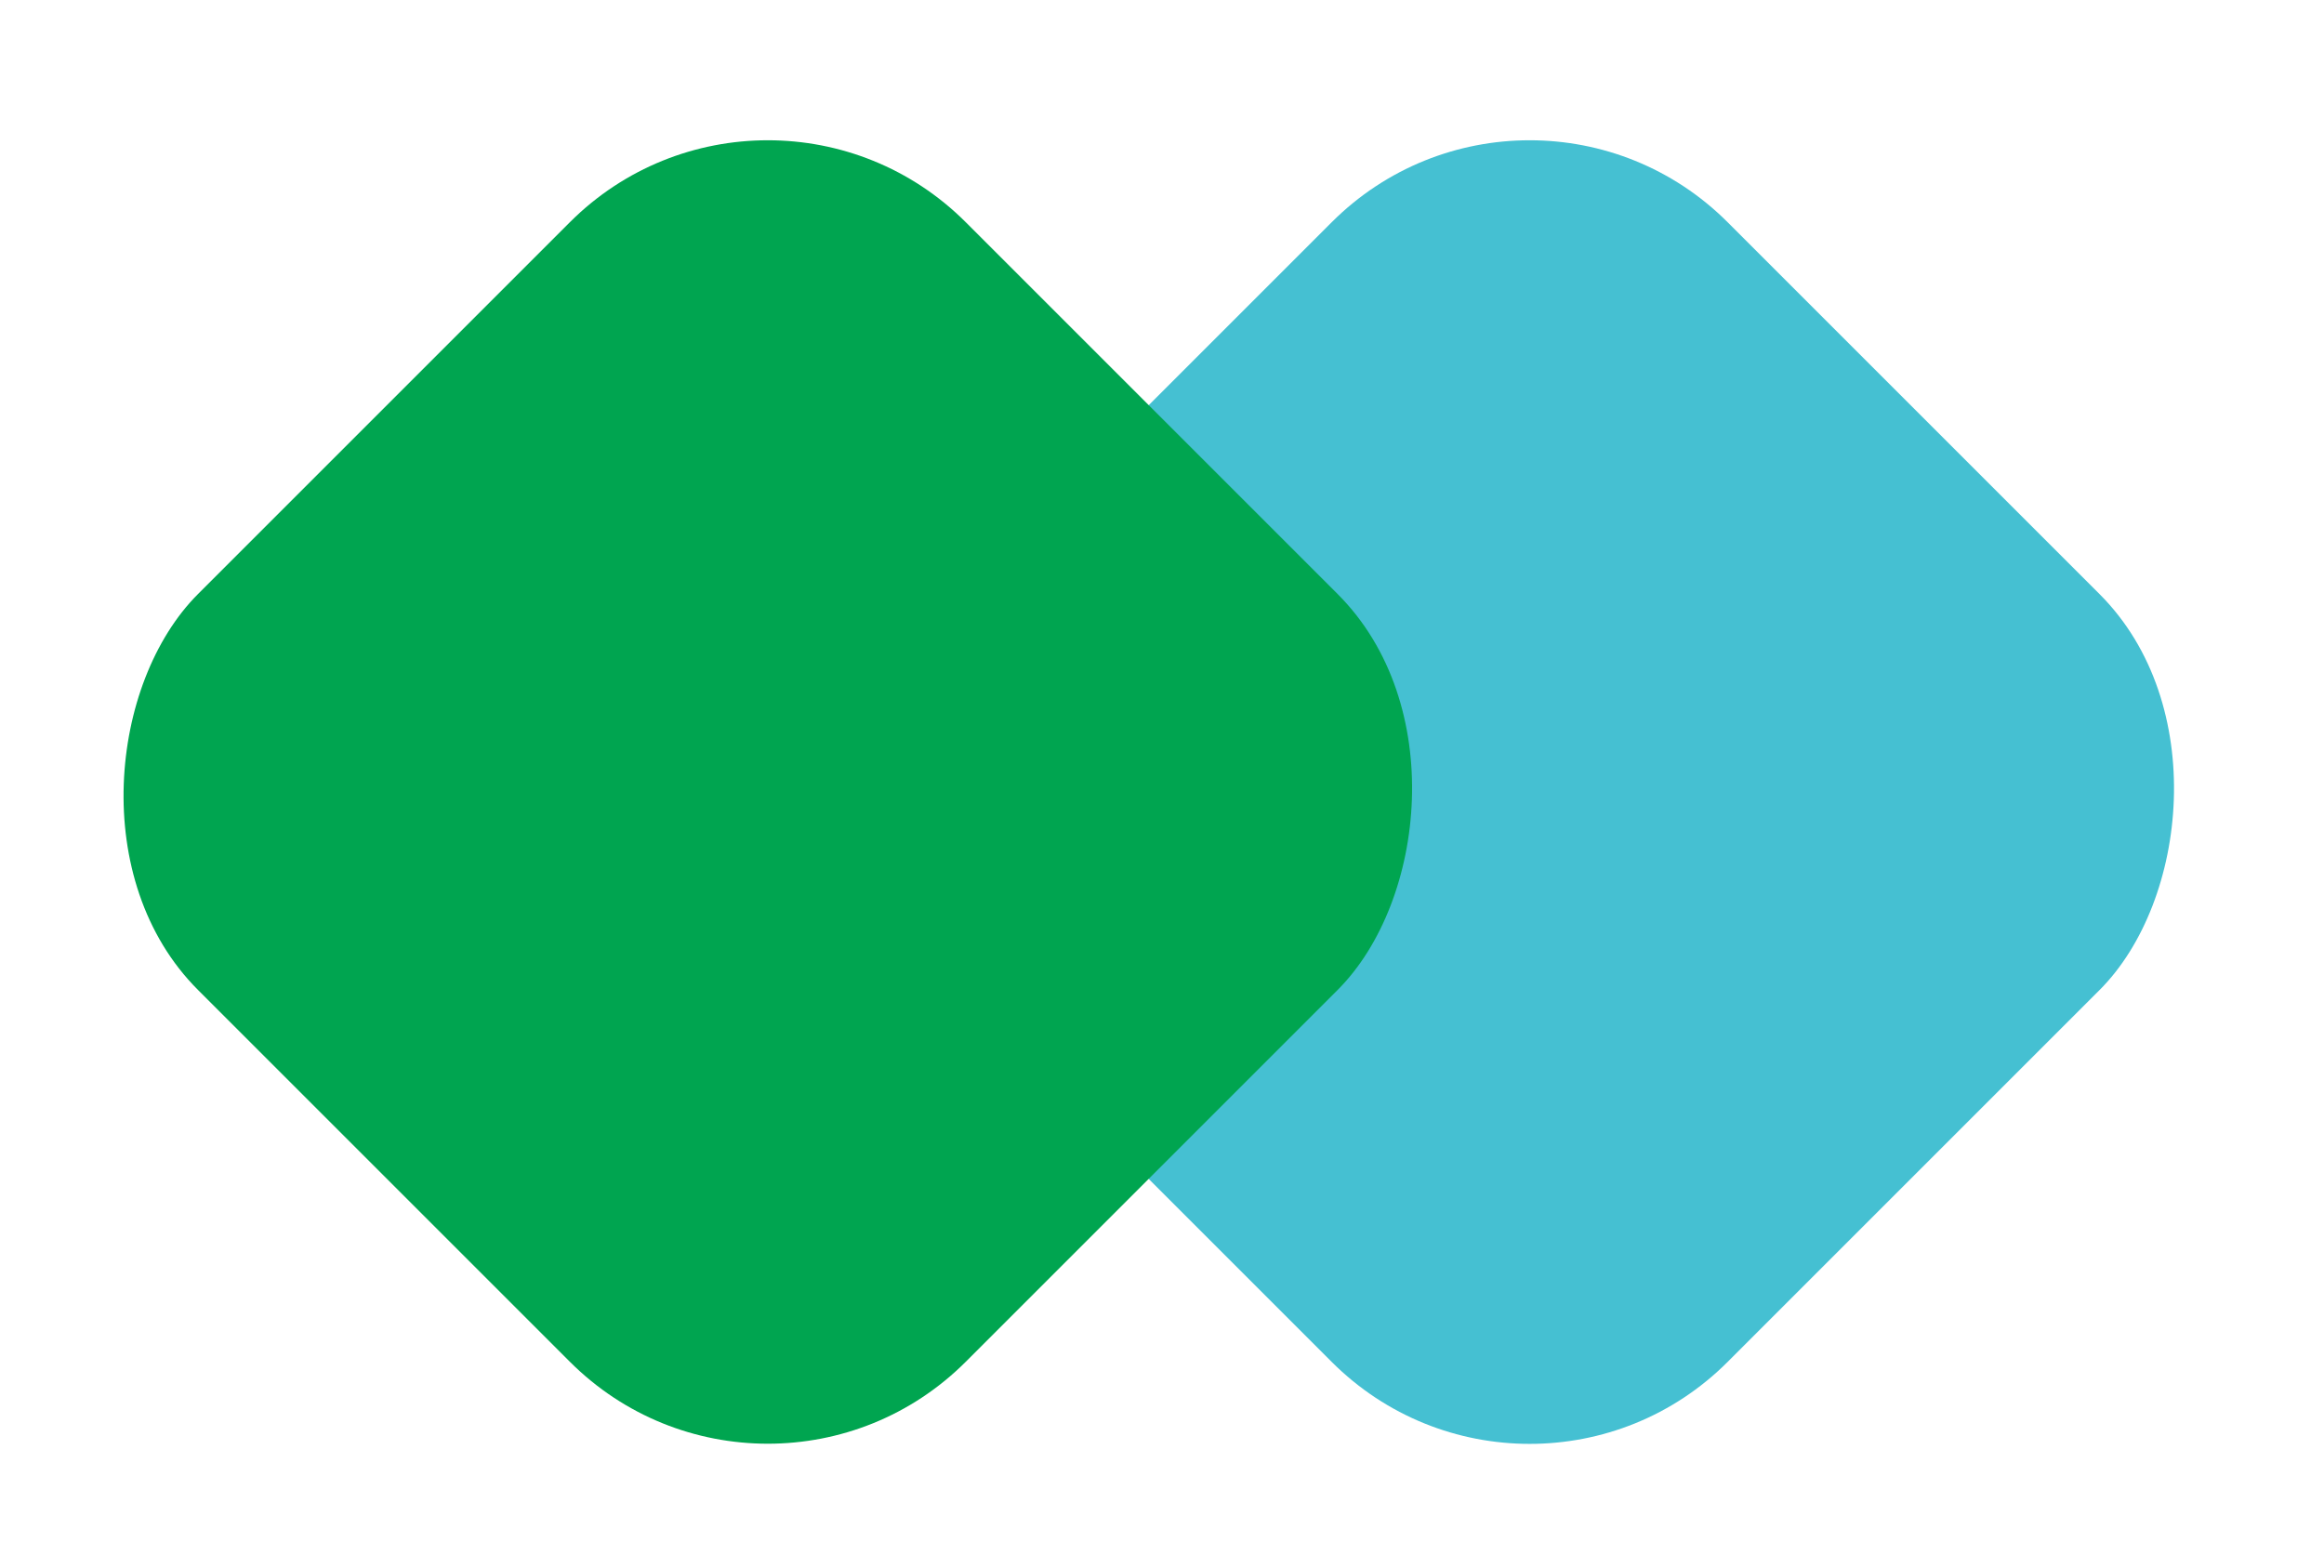
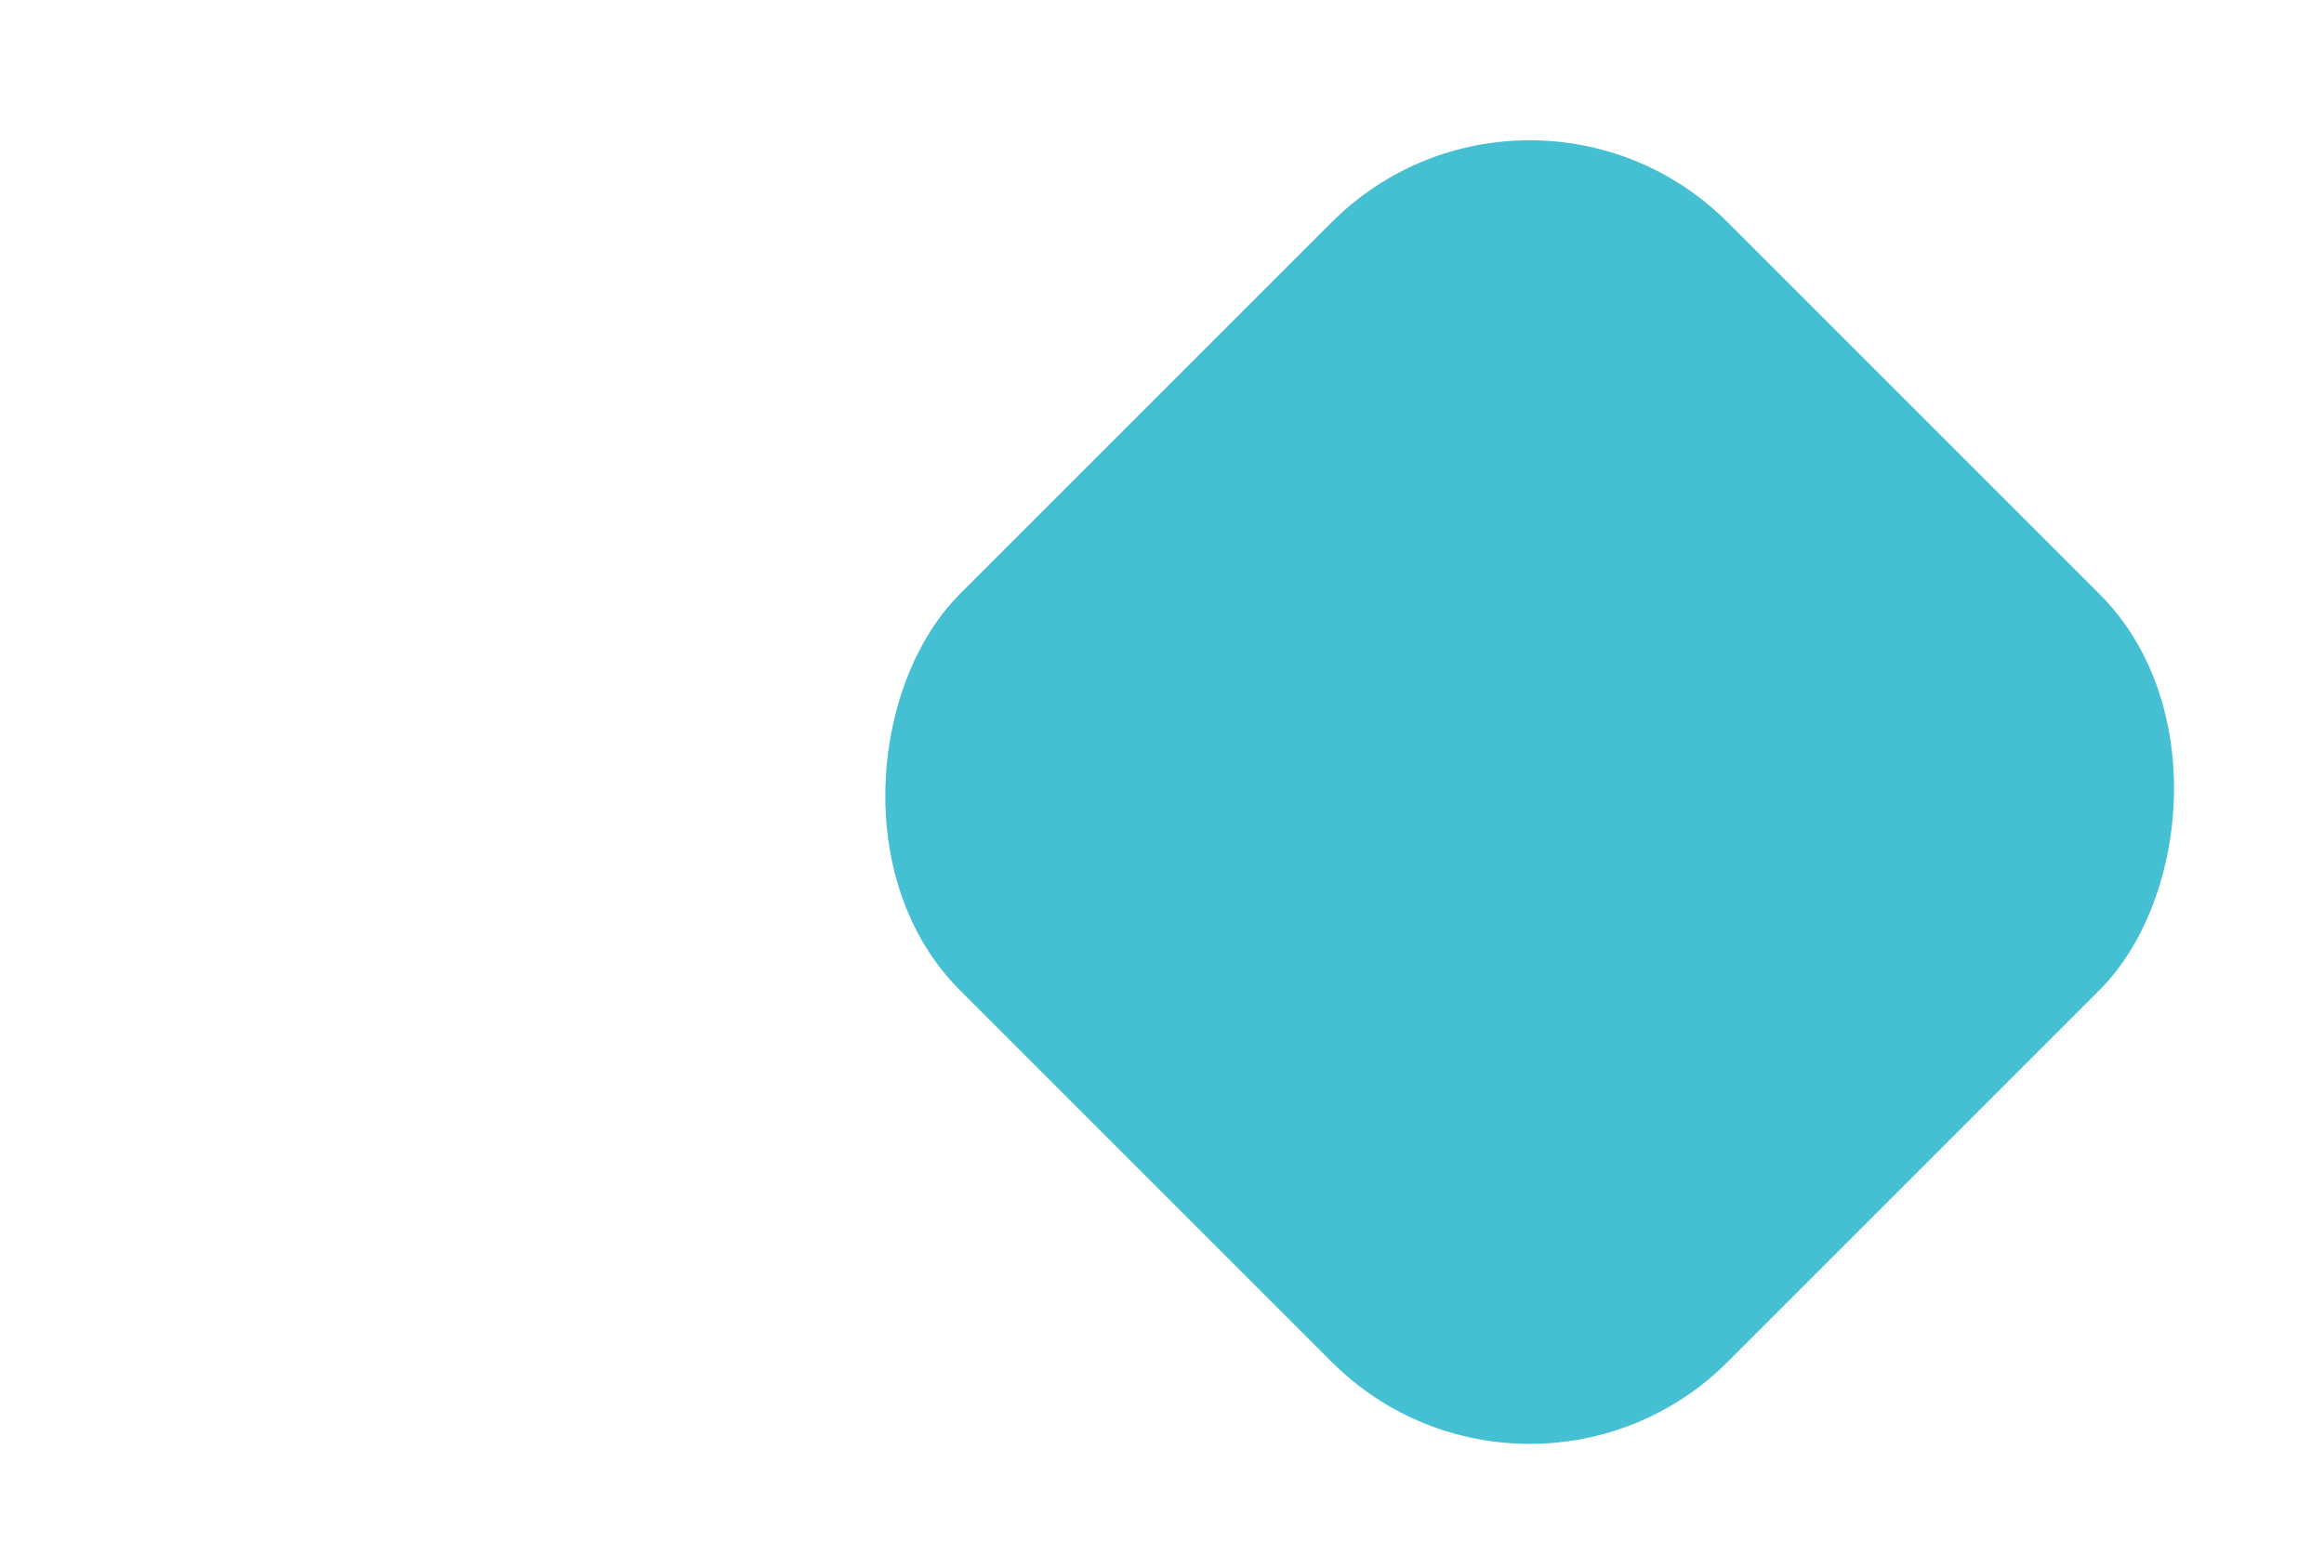
<svg xmlns="http://www.w3.org/2000/svg" width="83" height="56" viewBox="0 0 83 56" fill="none">
  <rect x="54.631" y="0.868" width="38.784" height="38.784" rx="10" transform="rotate(45 54.631 0.868)" fill="#45C0D2" />
-   <rect x="27.422" y="0.868" width="38.78" height="38.78" rx="10" transform="rotate(45 27.422 0.868)" fill="#00A550" />
</svg>